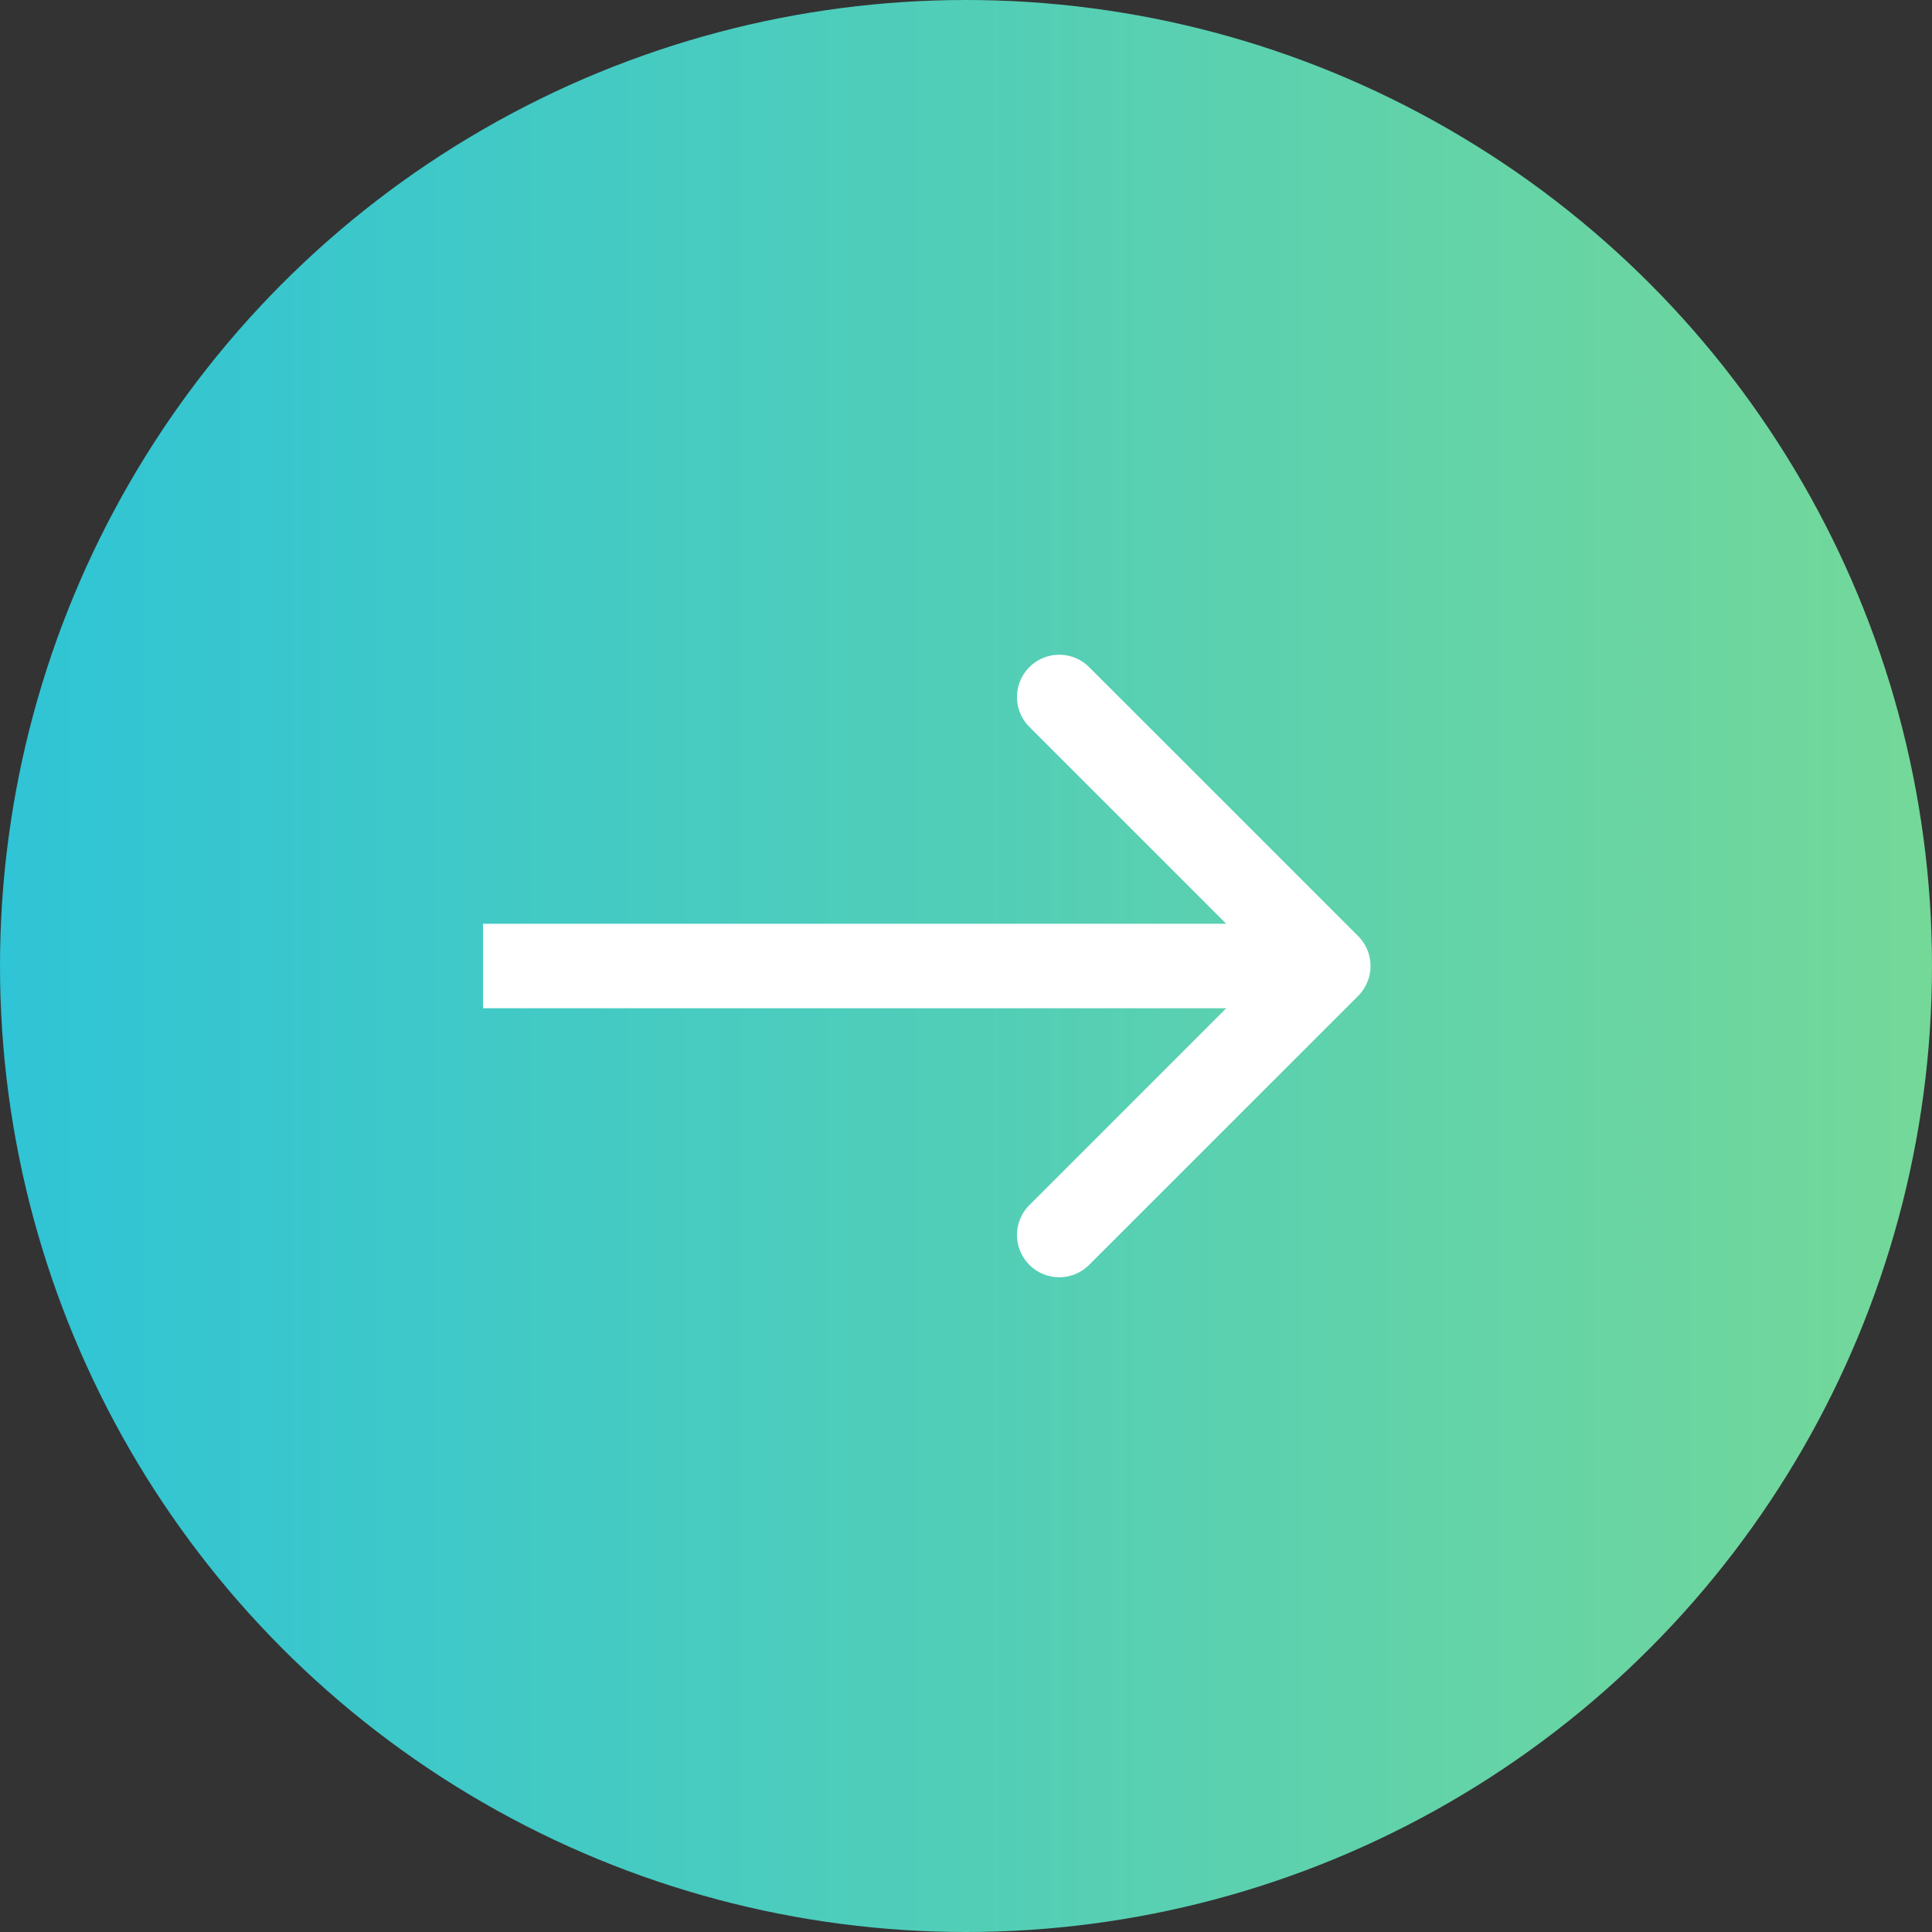
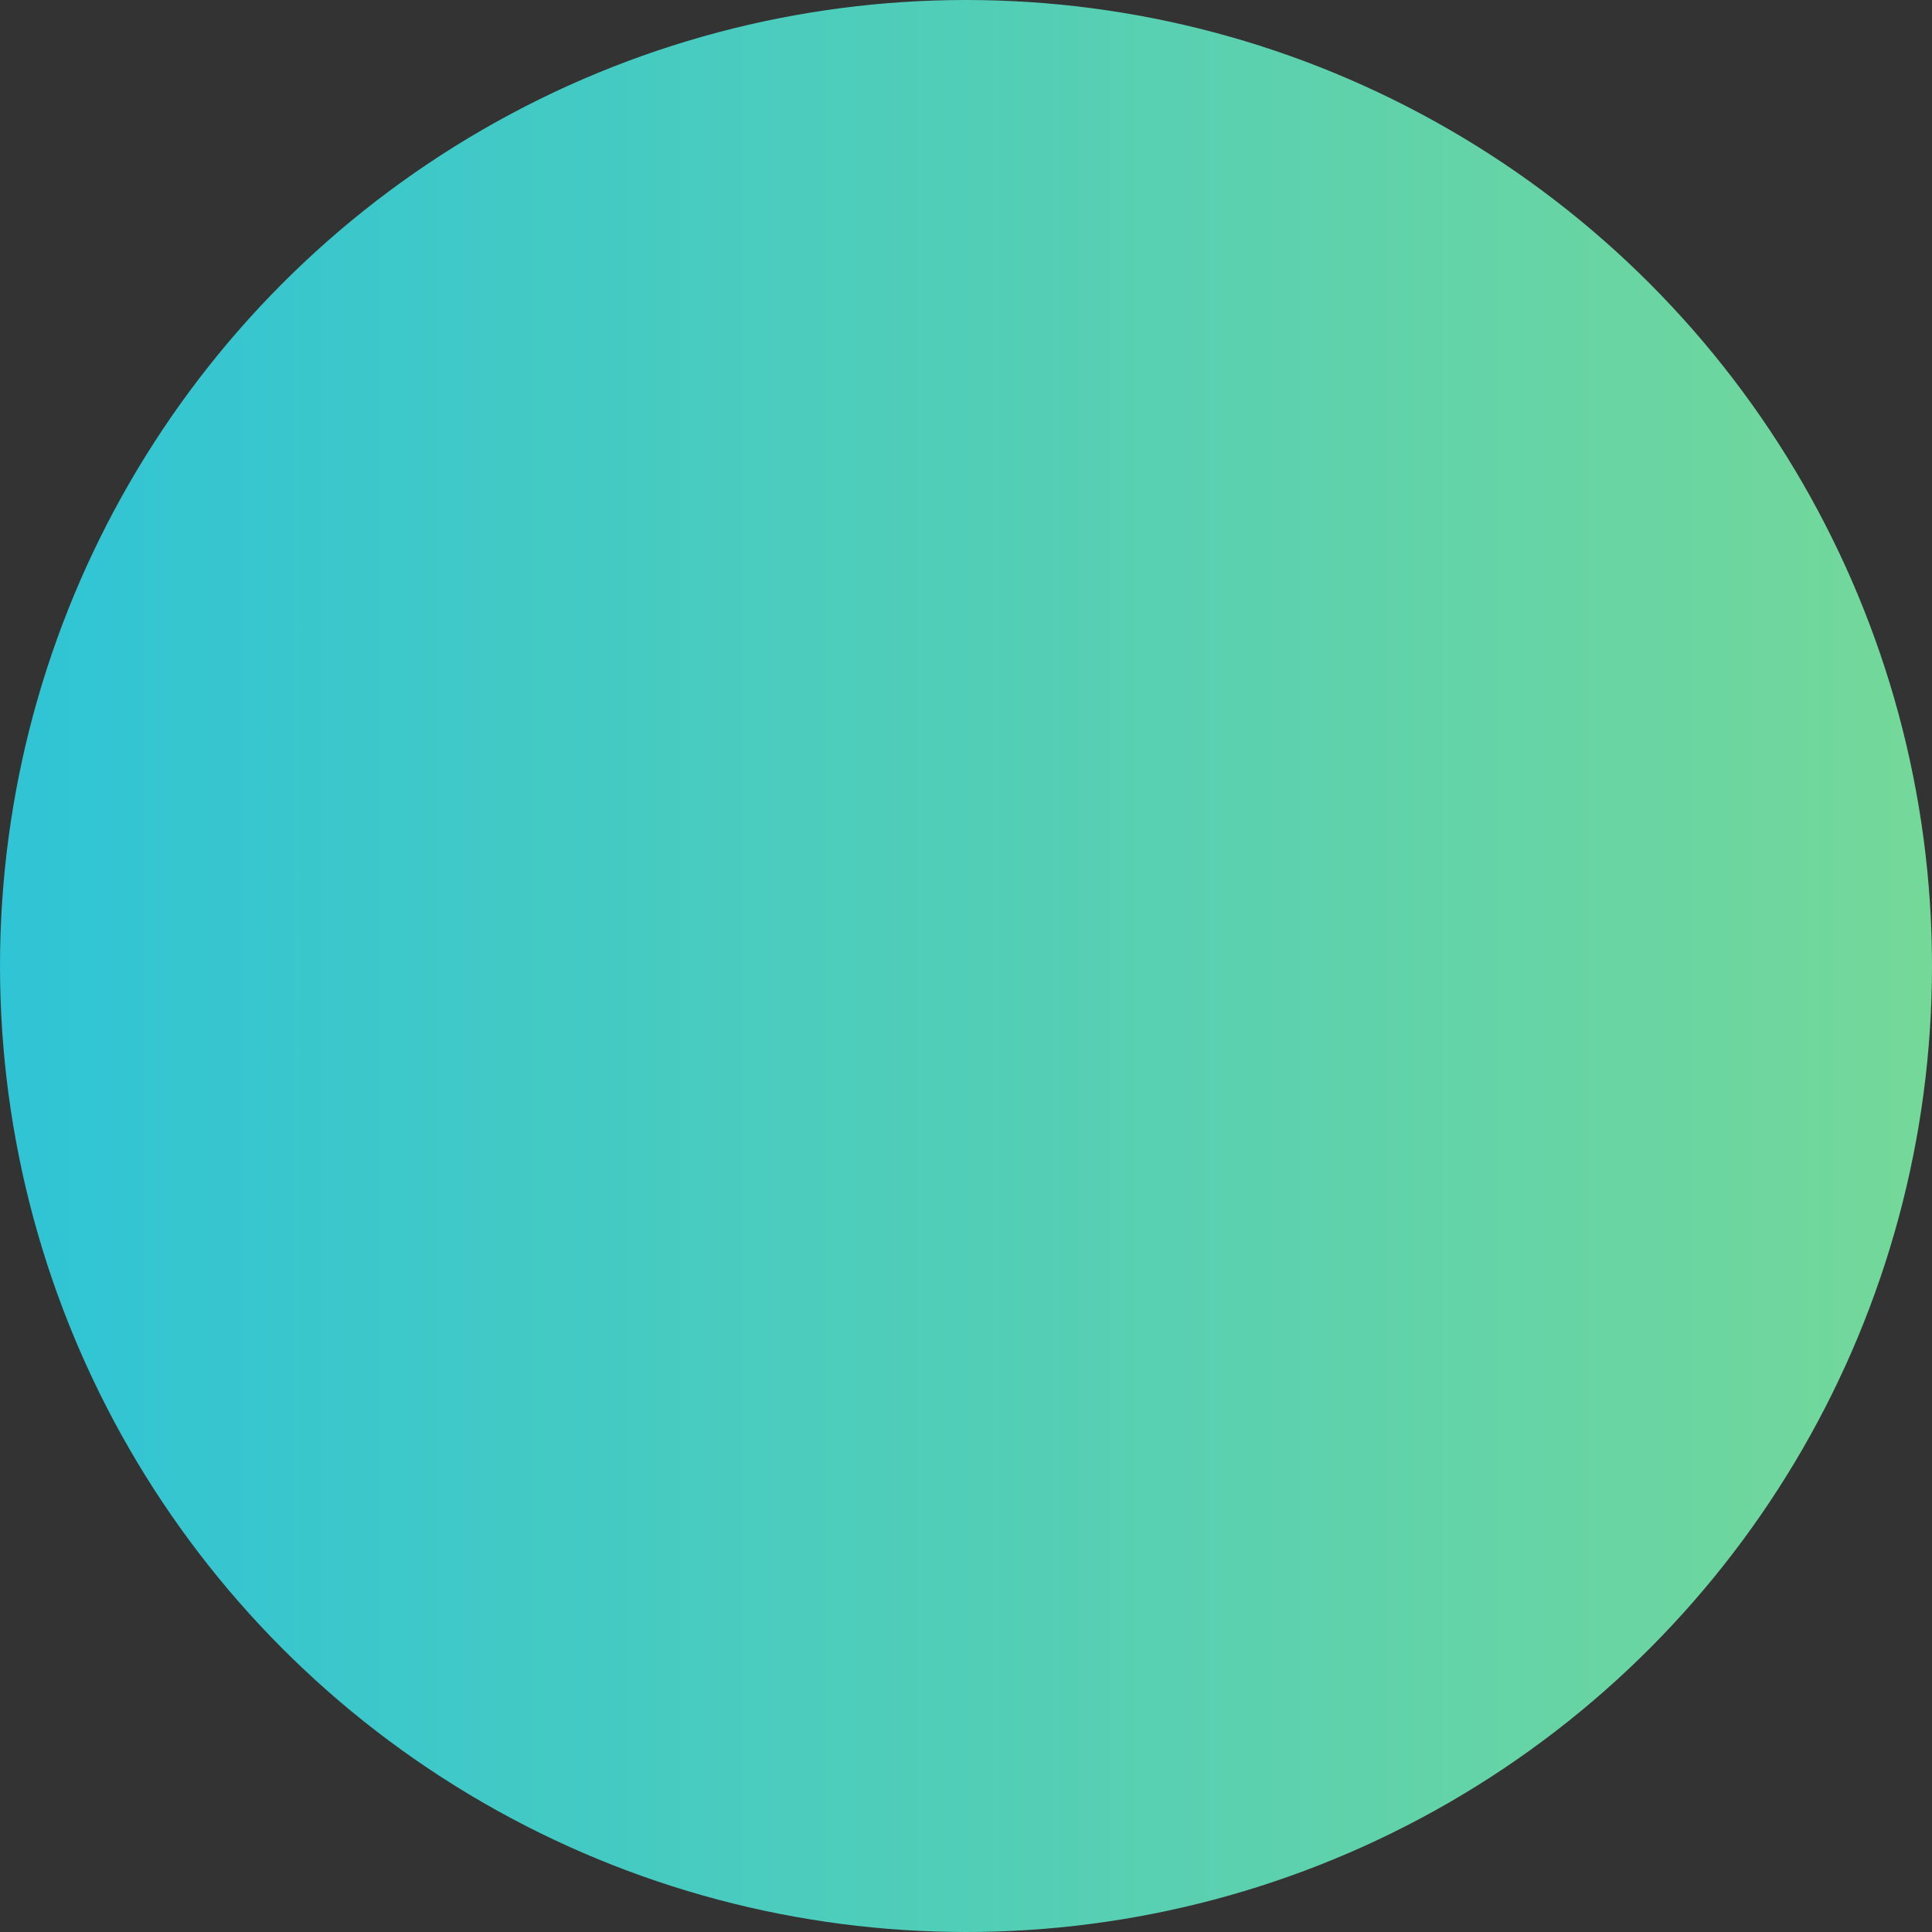
<svg xmlns="http://www.w3.org/2000/svg" width="16" height="16" fill="none">
  <rect width="100%" height="100%" fill="#333333" stroke="none" />
  <circle cx="8" cy="8" r="8" fill="url(#a)" />
-   <path d="M11.248 8.247a.35.35 0 0 0 0-.494L9.02 5.525a.35.35 0 1 0-.495.495L10.505 8l-1.98 1.98a.35.35 0 0 0 .495.495l2.228-2.228ZM4 8.35h7v-.7H4v.7Z" fill="#fff" />
  <defs>
    <linearGradient id="a" x1="0" y1="8" x2="16" y2="8" gradientUnits="userSpaceOnUse">
      <stop stop-color="#2FC4D6" />
      <stop offset="1" stop-color="#74D899" />
    </linearGradient>
  </defs>
</svg>